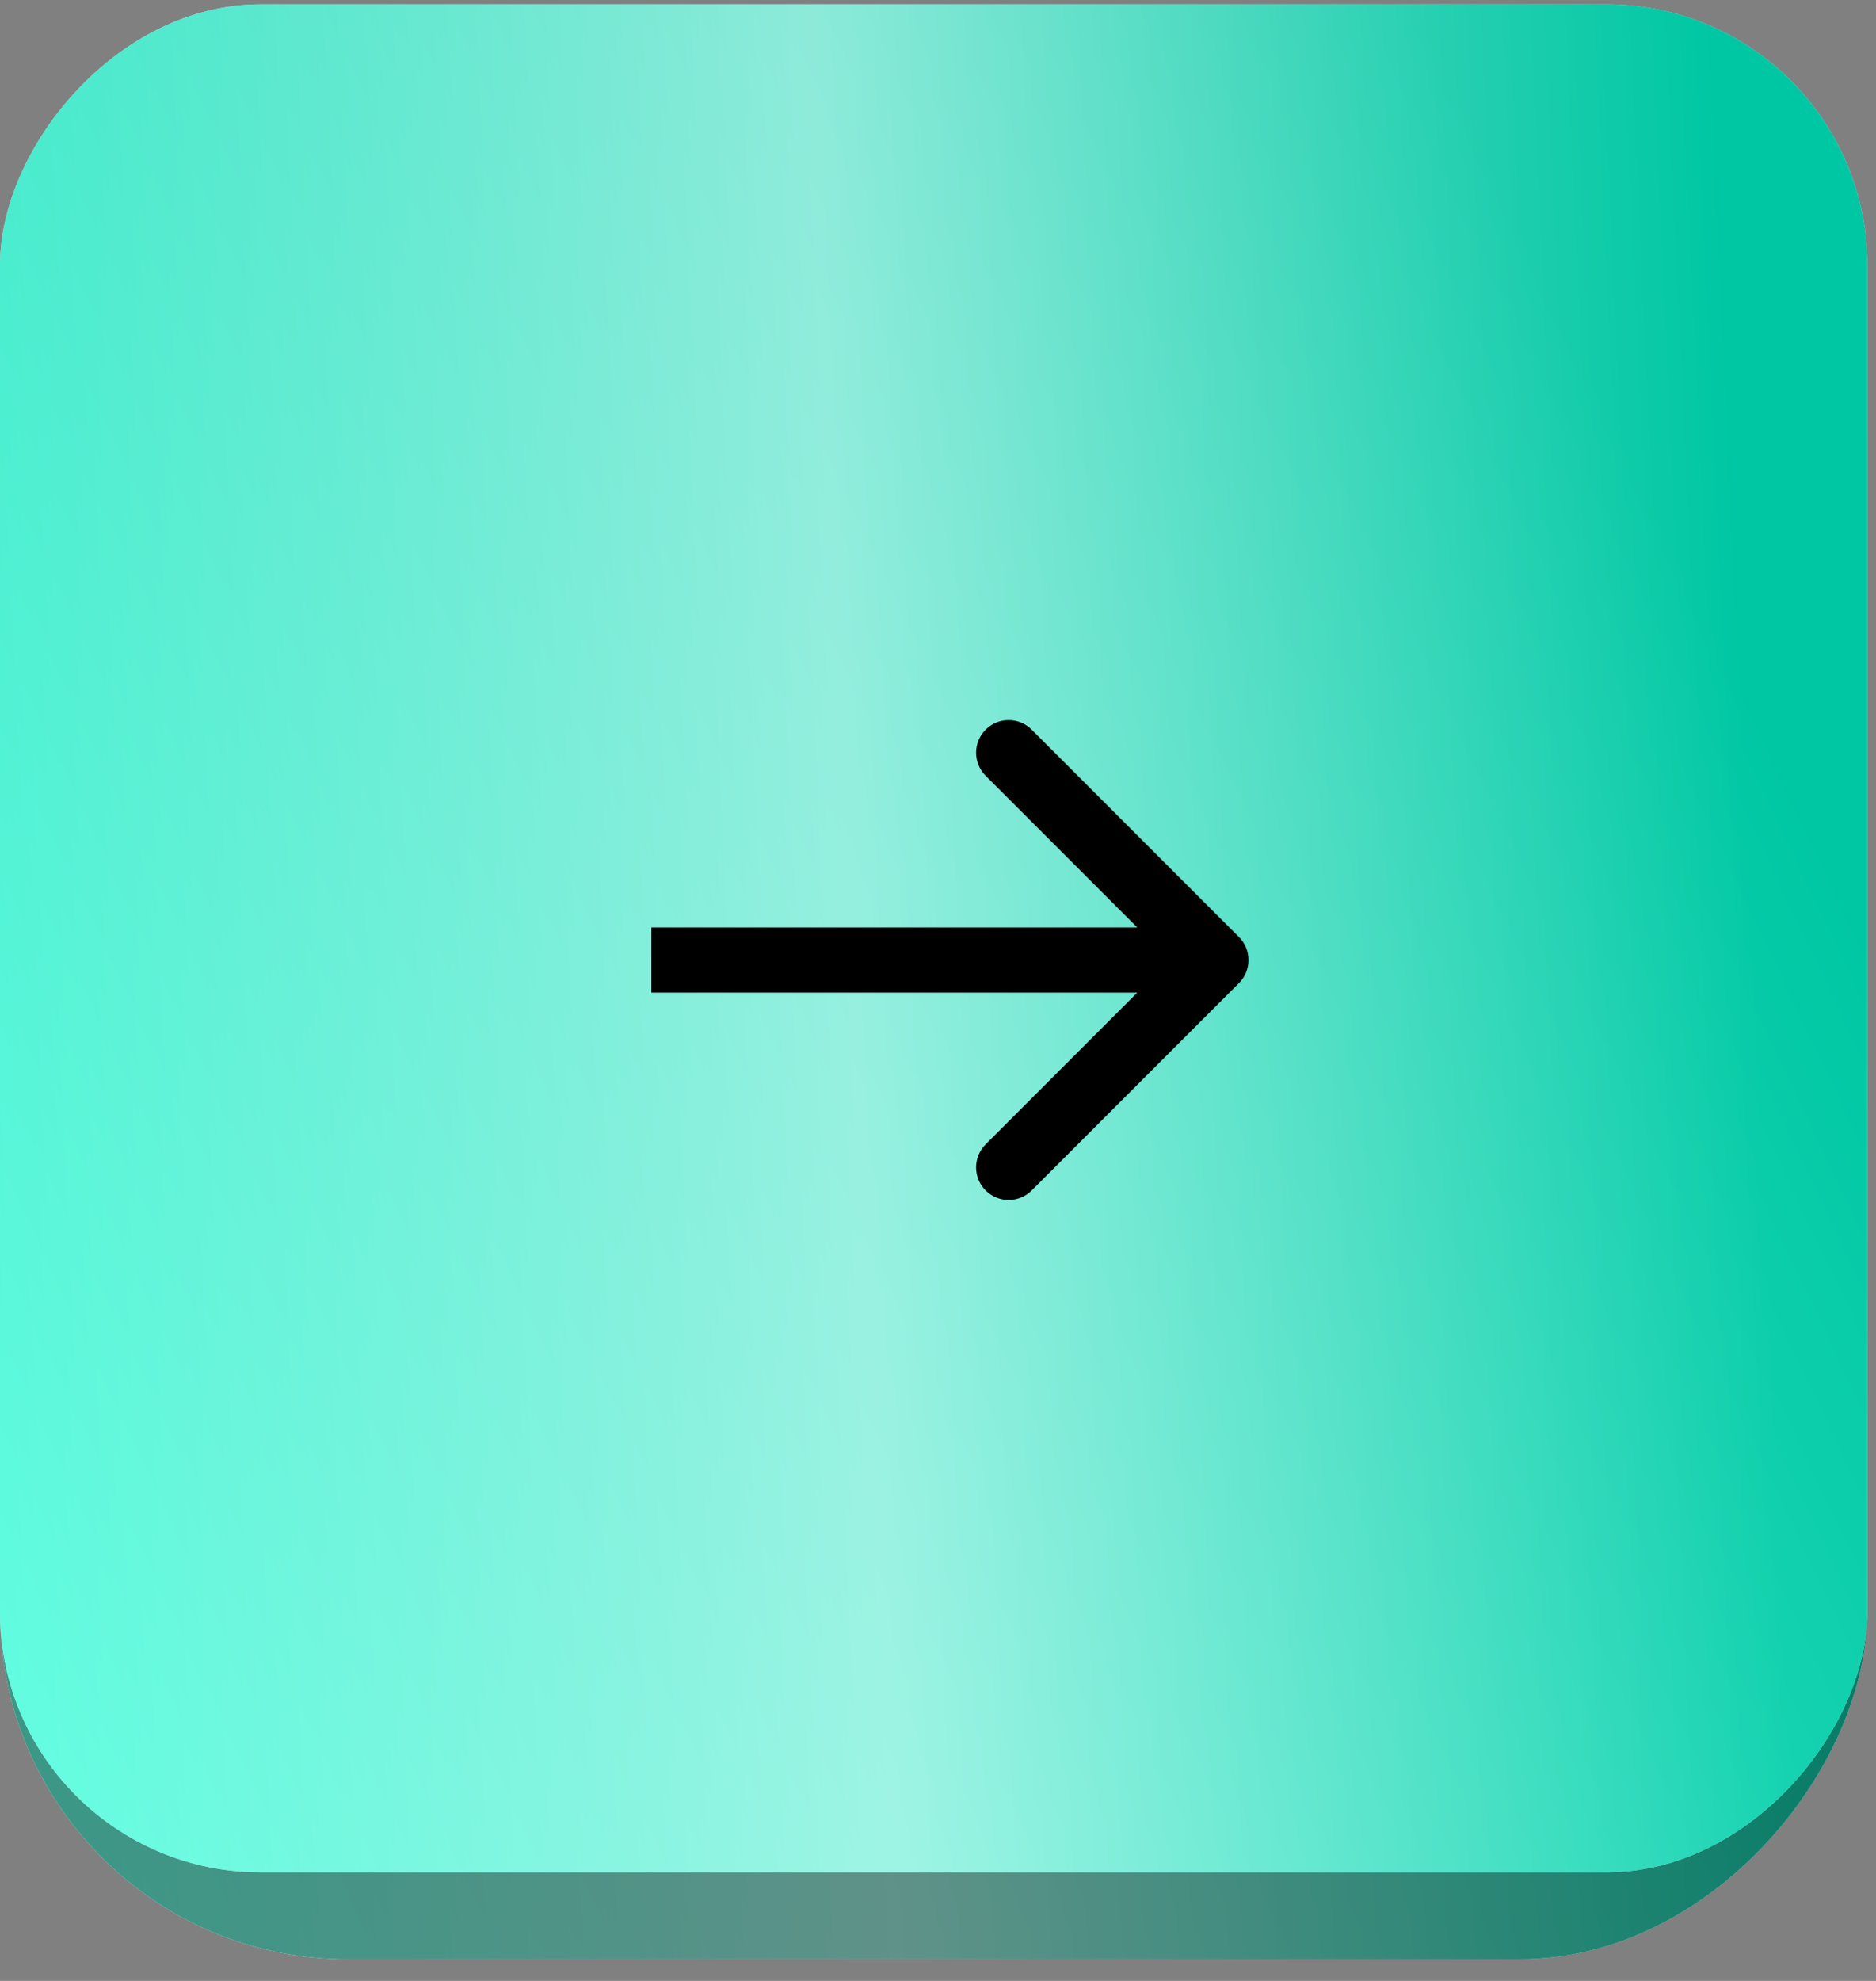
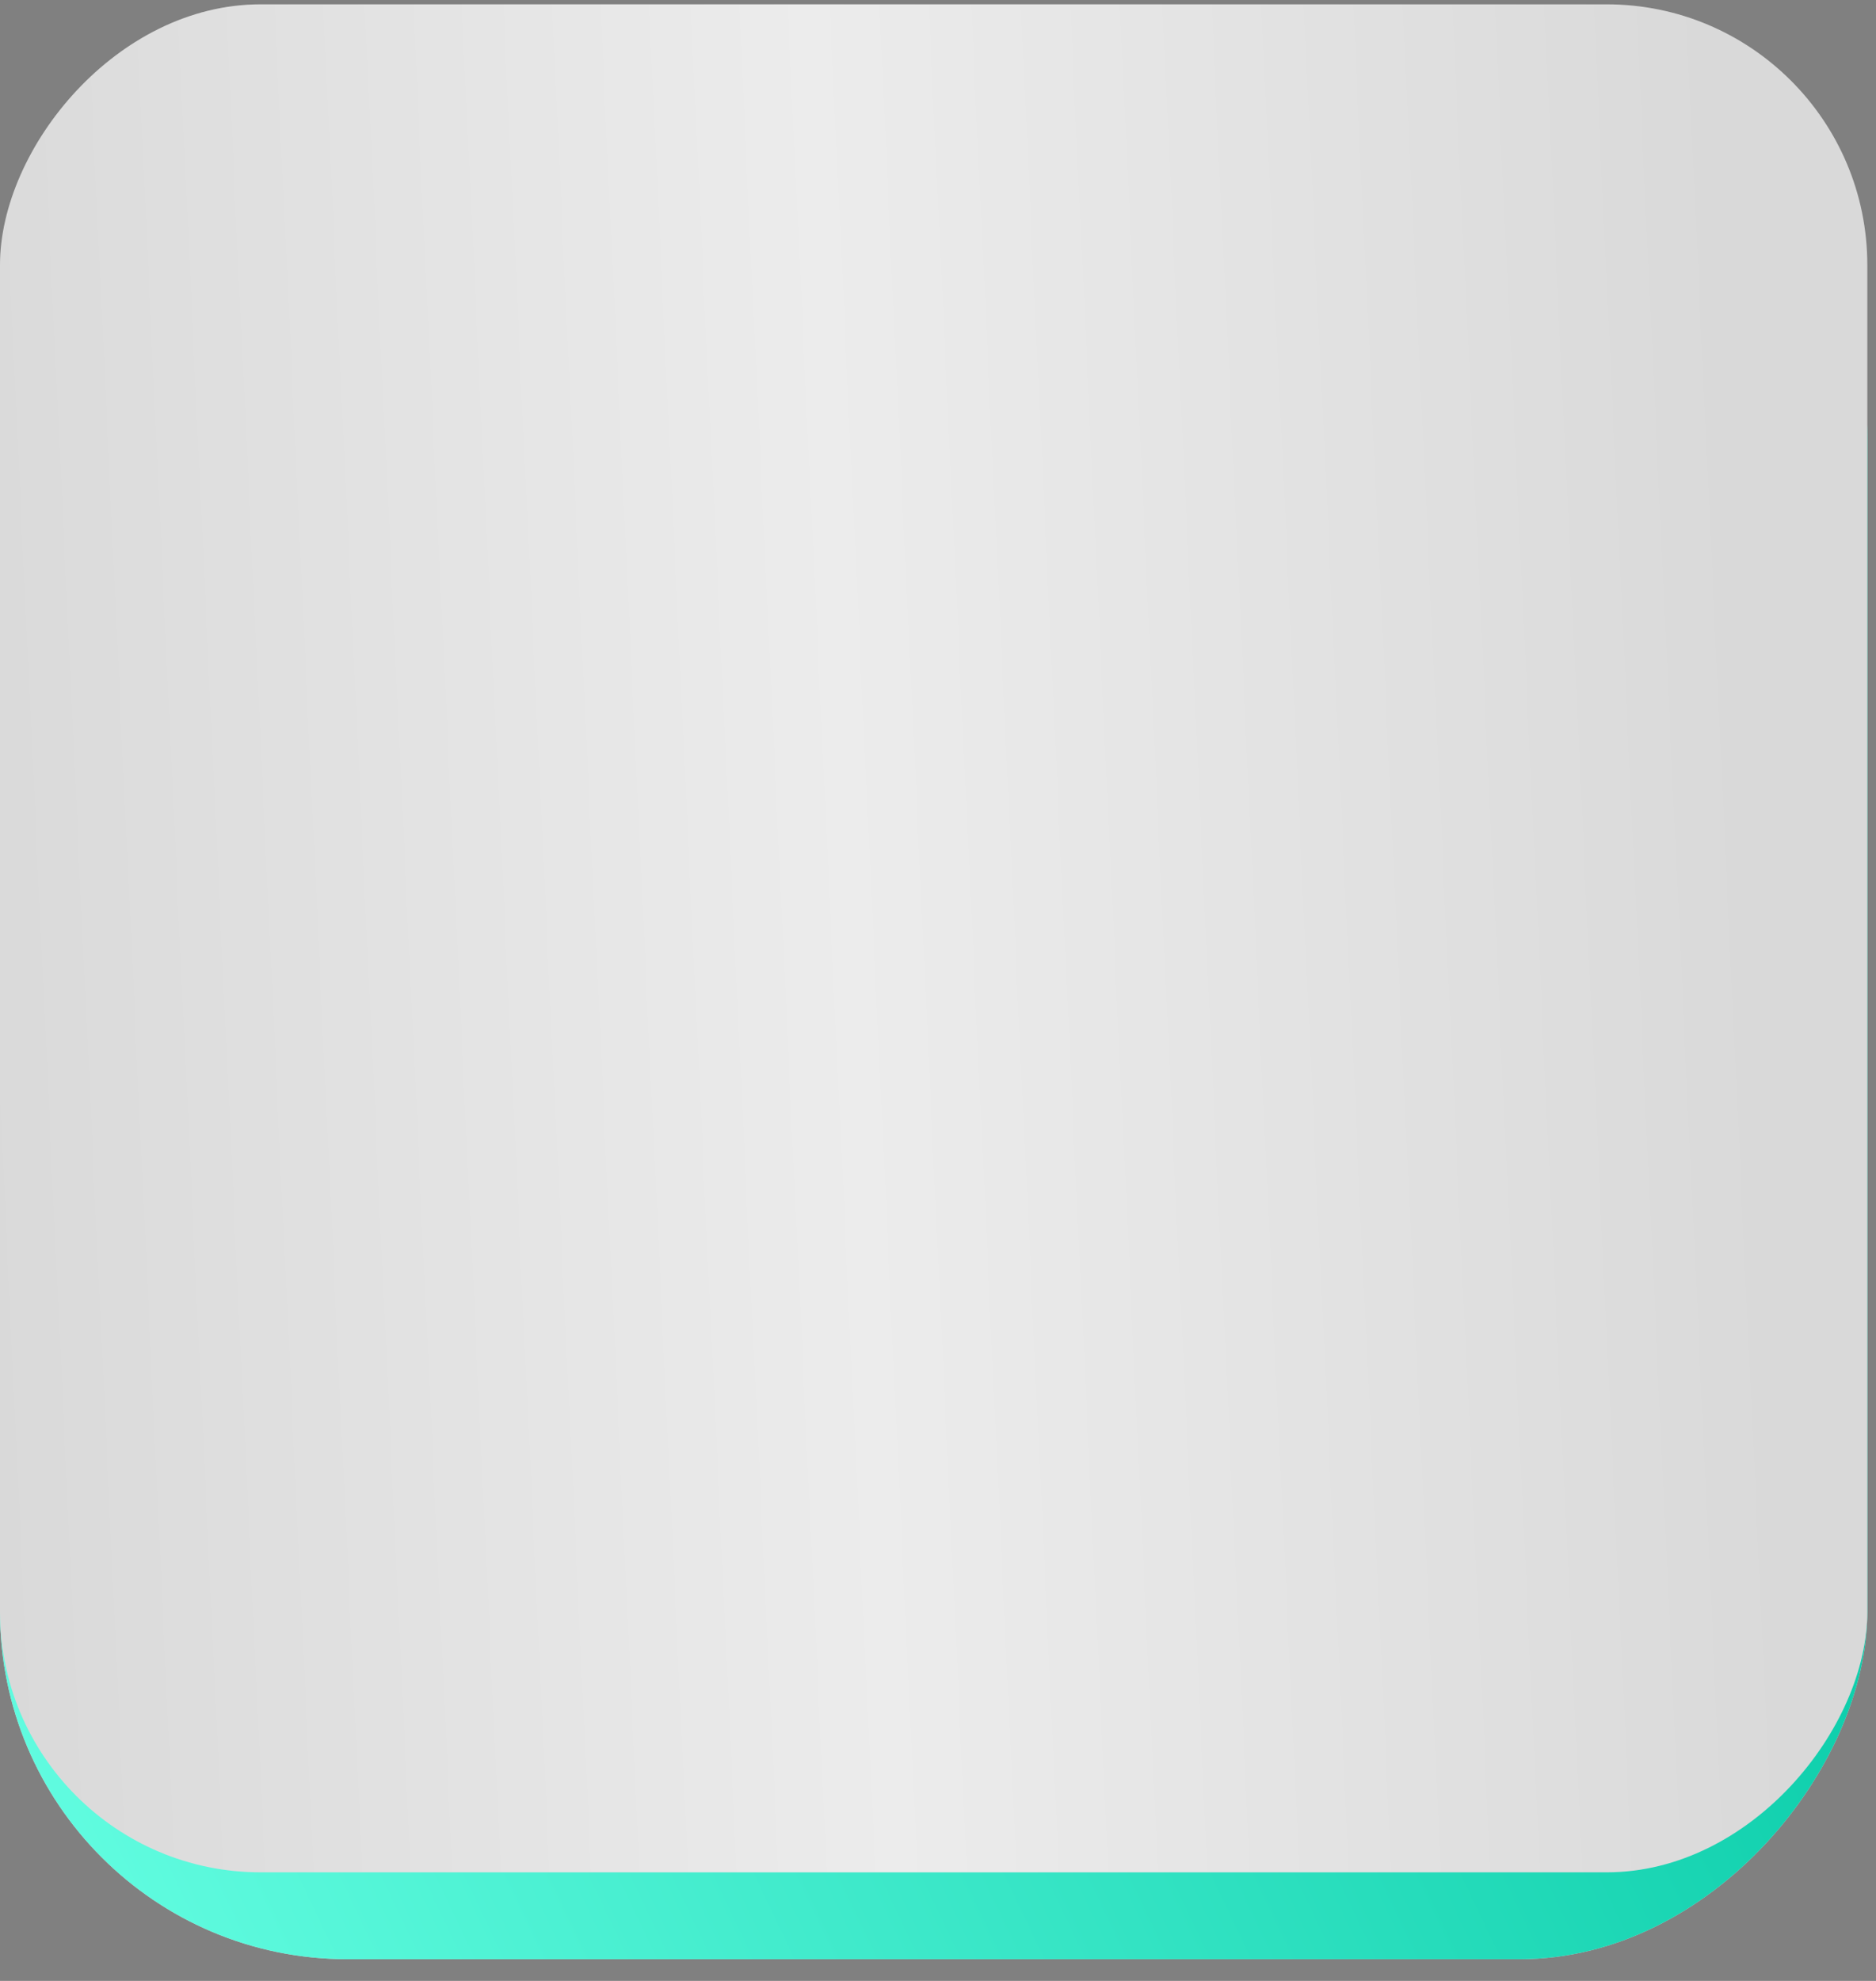
<svg xmlns="http://www.w3.org/2000/svg" width="54" height="57" viewBox="0 0 54 57" fill="none">
  <rect x="0" y="0" width="54" height="57" fill="#808080" stroke="none" />
  <rect width="53.75" height="53.75" rx="10" transform="matrix(-1 0 0 1 53.75 2.625)" fill="#D9D9D9" />
  <rect width="53.75" height="53.75" rx="10" transform="matrix(-1 0 0 1 53.75 2.625)" fill="url(#paint0_linear_2001_3227)" />
-   <rect width="53.75" height="53.75" rx="10" transform="matrix(-1 0 0 1 53.75 2.625)" fill="url(#paint1_linear_2001_3227)" fill-opacity="0.5" />
-   <rect width="53.75" height="53.75" rx="10" transform="matrix(-1 0 0 1 53.75 2.625)" fill="black" fill-opacity="0.4" />
  <rect width="53.75" height="53.75" rx="7.5" transform="matrix(-1 0 0 1 53.75 0.125)" fill="#D9D9D9" />
-   <rect width="53.75" height="53.75" rx="7.5" transform="matrix(-1 0 0 1 53.75 0.125)" fill="url(#paint2_linear_2001_3227)" />
  <rect width="53.75" height="53.75" rx="7.5" transform="matrix(-1 0 0 1 53.75 0.125)" fill="url(#paint3_linear_2001_3227)" fill-opacity="0.5" />
-   <path d="M35.663 26.962C36.029 27.328 36.029 27.922 35.663 28.288L29.697 34.254C29.331 34.62 28.737 34.62 28.371 34.254C28.005 33.888 28.005 33.294 28.371 32.928L33.674 27.625L28.371 22.322C28.005 21.956 28.005 21.362 28.371 20.996C28.737 20.63 29.331 20.63 29.697 20.996L35.663 26.962ZM18.75 27.625L18.75 26.688L35 26.688L35 27.625L35 28.562L18.75 28.562L18.75 27.625Z" fill="black" />
  <defs>
    <linearGradient id="paint0_linear_2001_3227" x1="0" y1="26.875" x2="93.709" y2="71.431" gradientUnits="userSpaceOnUse">
      <stop stop-color="#00C7A3" />
      <stop offset="0.583" stop-color="#66FFE3" />
      <stop offset="1" stop-color="#00C7A3" />
    </linearGradient>
    <linearGradient id="paint1_linear_2001_3227" x1="4.743" y1="-4.91" x2="56.052" y2="-2.499" gradientUnits="userSpaceOnUse">
      <stop stop-color="white" stop-opacity="0" />
      <stop offset="0.505" stop-color="white" />
      <stop offset="1" stop-color="white" stop-opacity="0" />
    </linearGradient>
    <linearGradient id="paint2_linear_2001_3227" x1="0" y1="26.875" x2="93.709" y2="71.431" gradientUnits="userSpaceOnUse">
      <stop stop-color="#00C7A3" />
      <stop offset="0.583" stop-color="#66FFE3" />
      <stop offset="1" stop-color="#00C7A3" />
    </linearGradient>
    <linearGradient id="paint3_linear_2001_3227" x1="4.743" y1="-4.91" x2="56.052" y2="-2.499" gradientUnits="userSpaceOnUse">
      <stop stop-color="white" stop-opacity="0" />
      <stop offset="0.505" stop-color="white" />
      <stop offset="1" stop-color="white" stop-opacity="0" />
    </linearGradient>
  </defs>
</svg>